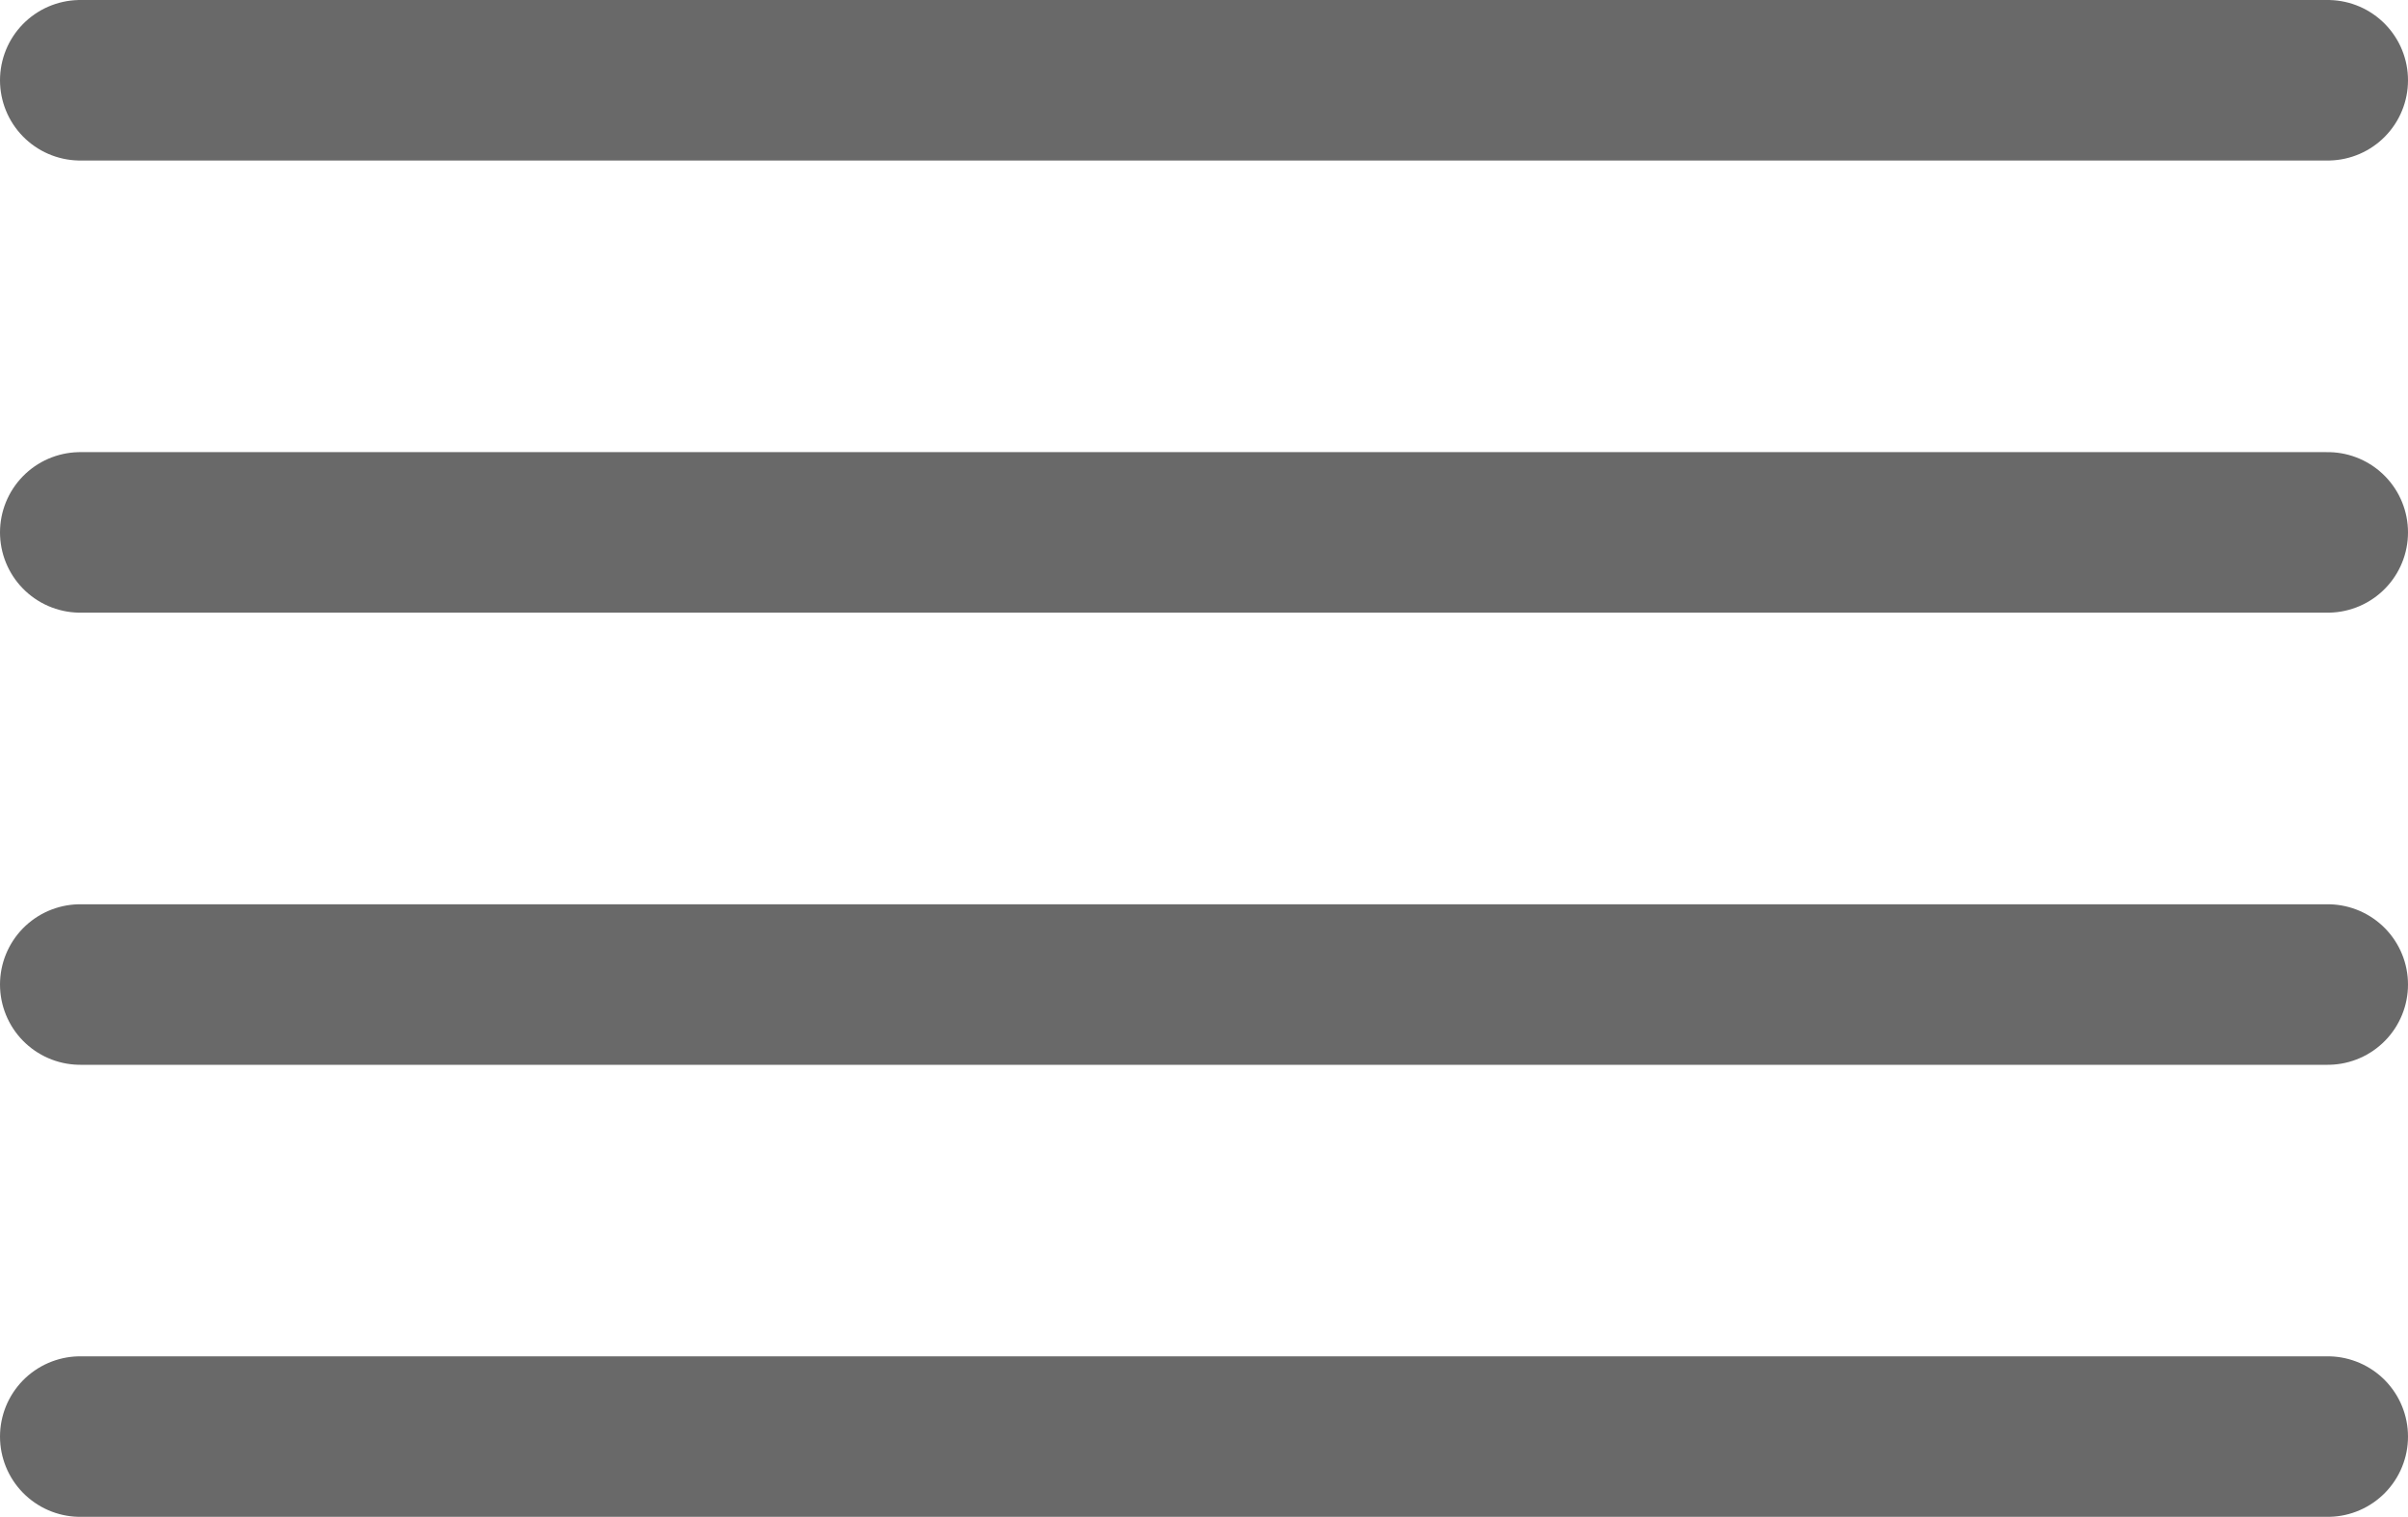
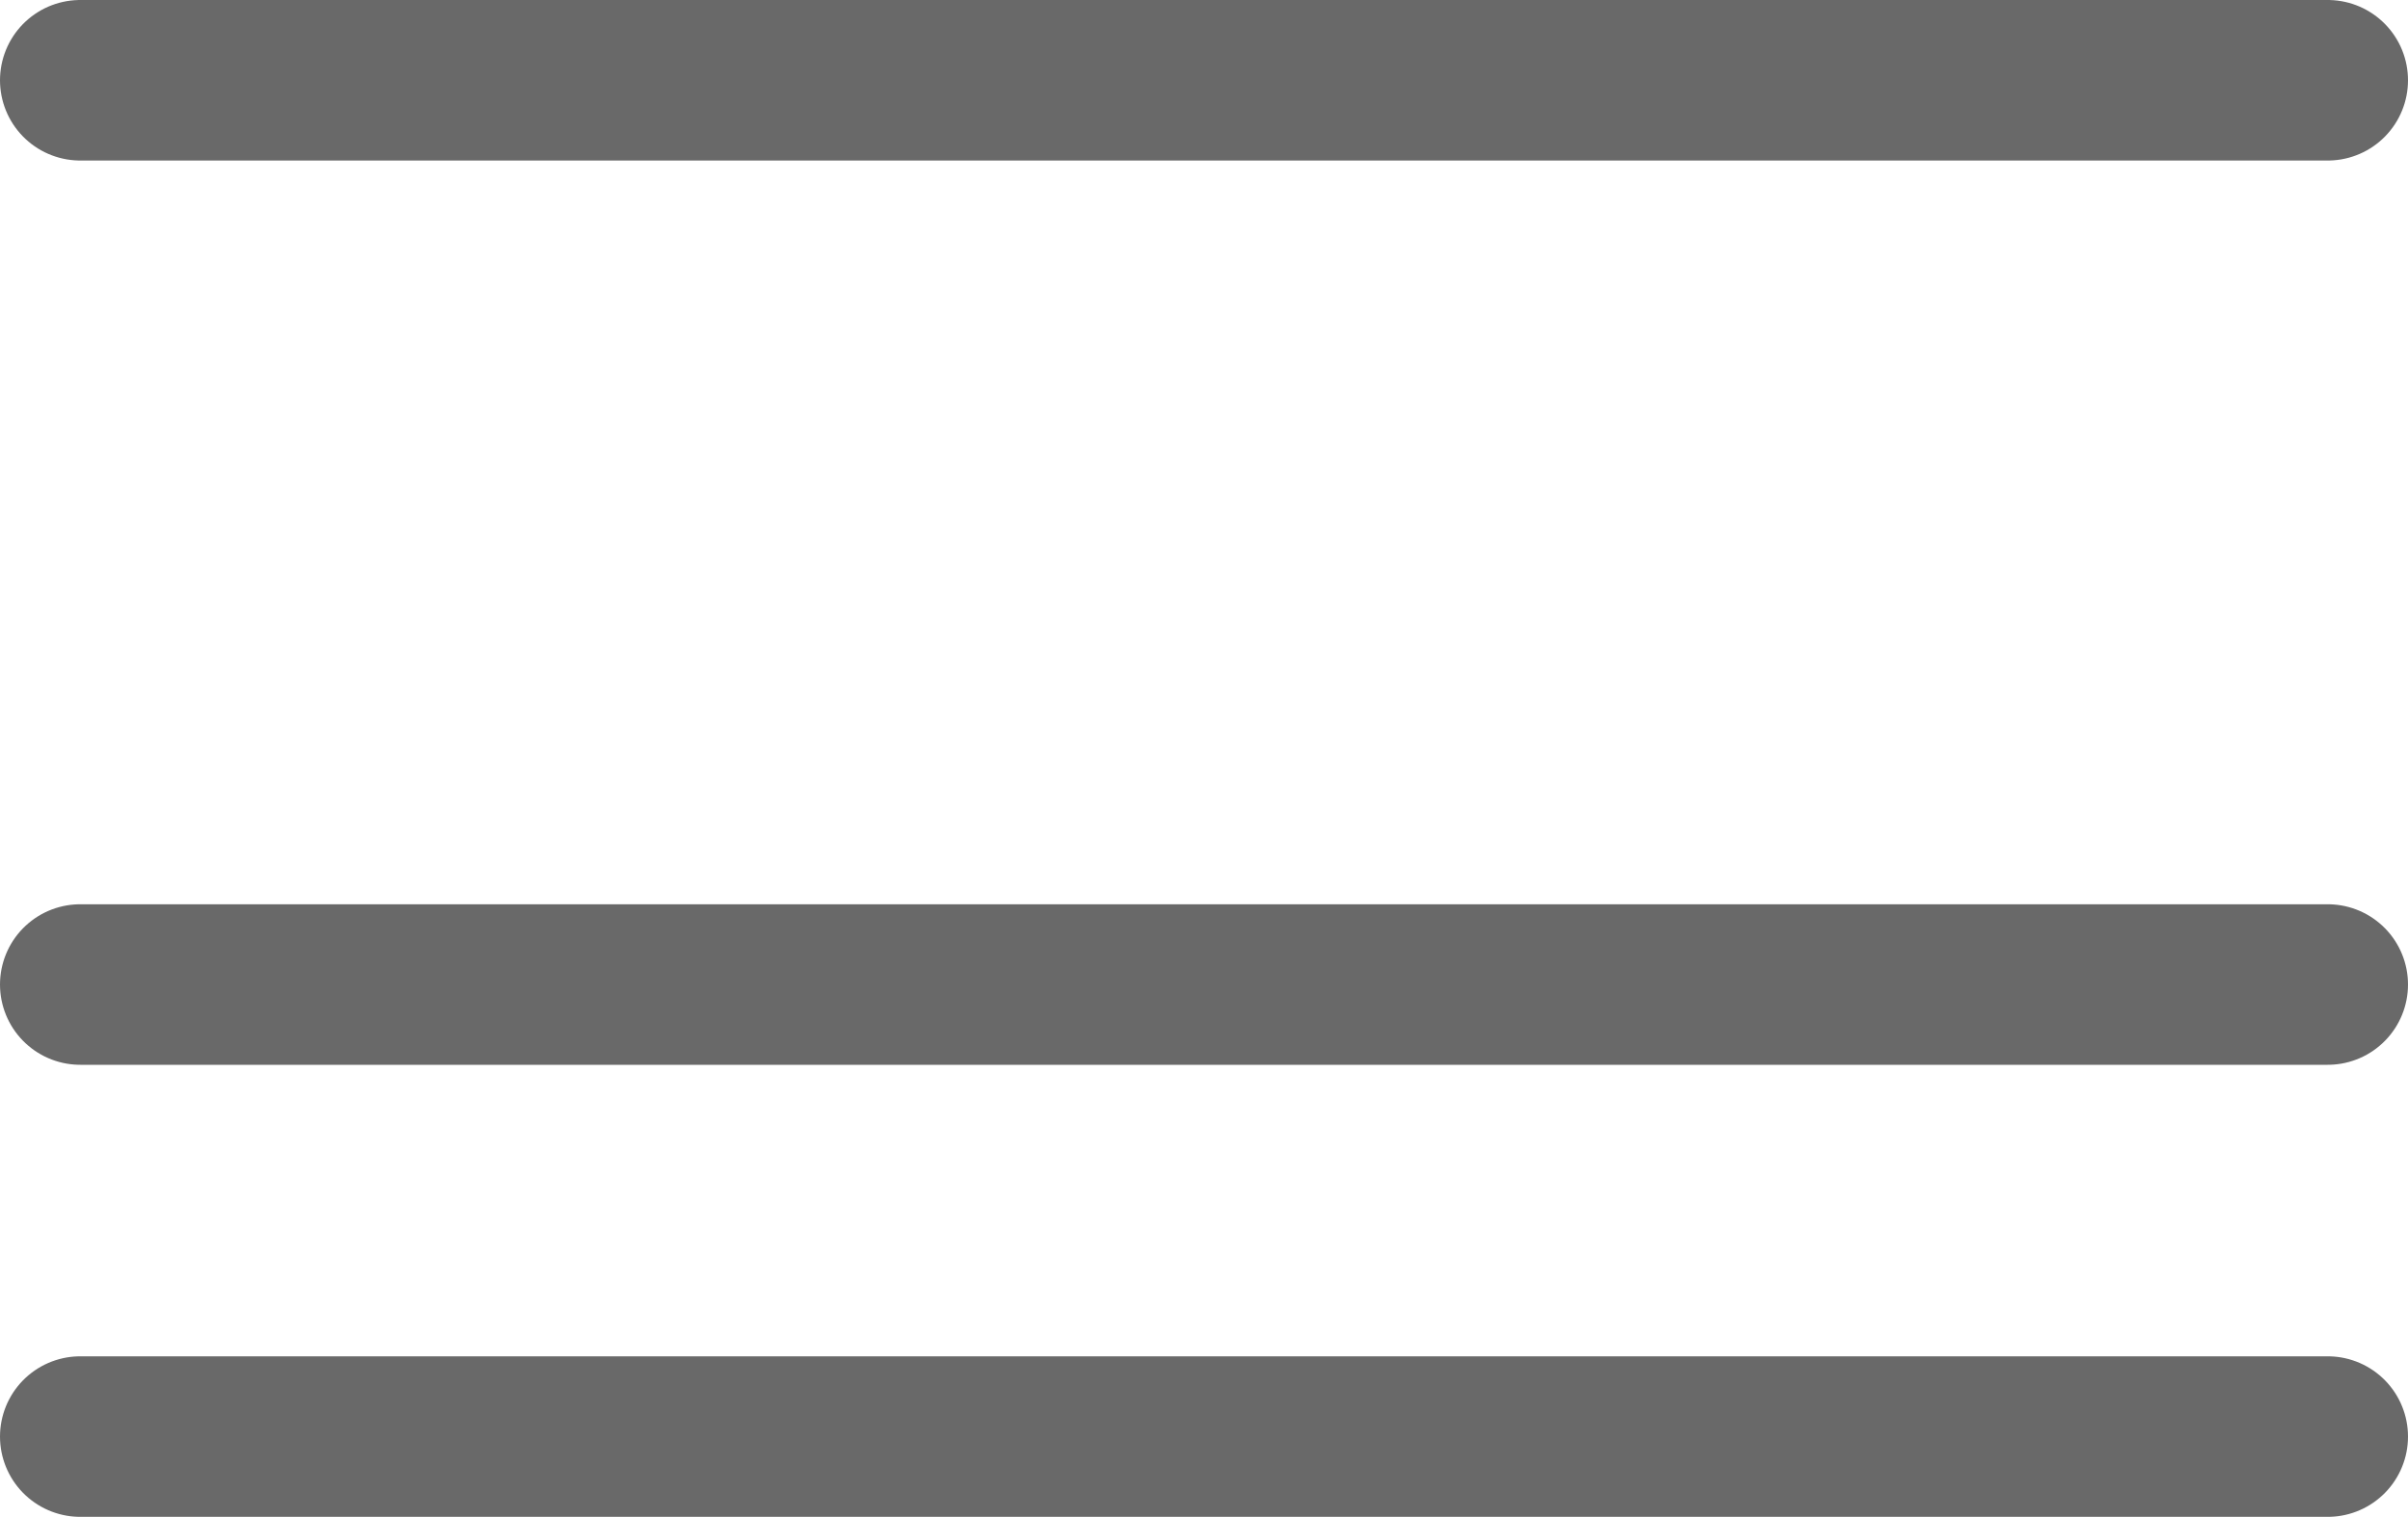
<svg xmlns="http://www.w3.org/2000/svg" width="30" height="18.898" viewBox="0 0 30 18.898">
  <g id="Group_73" data-name="Group 73" transform="translate(-337.5 -17.5)">
    <line id="Line_41" data-name="Line 41" x2="28" transform="translate(338.5 18.5)" fill="none" stroke="#696969" stroke-linecap="round" stroke-width="2" />
-     <line id="Line_42" data-name="Line 42" x2="28" transform="translate(338.5 24.133)" fill="none" stroke="#696969" stroke-linecap="round" stroke-width="2" />
    <line id="Line_43" data-name="Line 43" x2="28" transform="translate(338.5 29.766)" fill="none" stroke="#696969" stroke-linecap="round" stroke-width="2" />
    <line id="Line_44" data-name="Line 44" x2="28" transform="translate(338.5 35.398)" fill="none" stroke="#696969" stroke-linecap="round" stroke-width="2" />
  </g>
</svg>